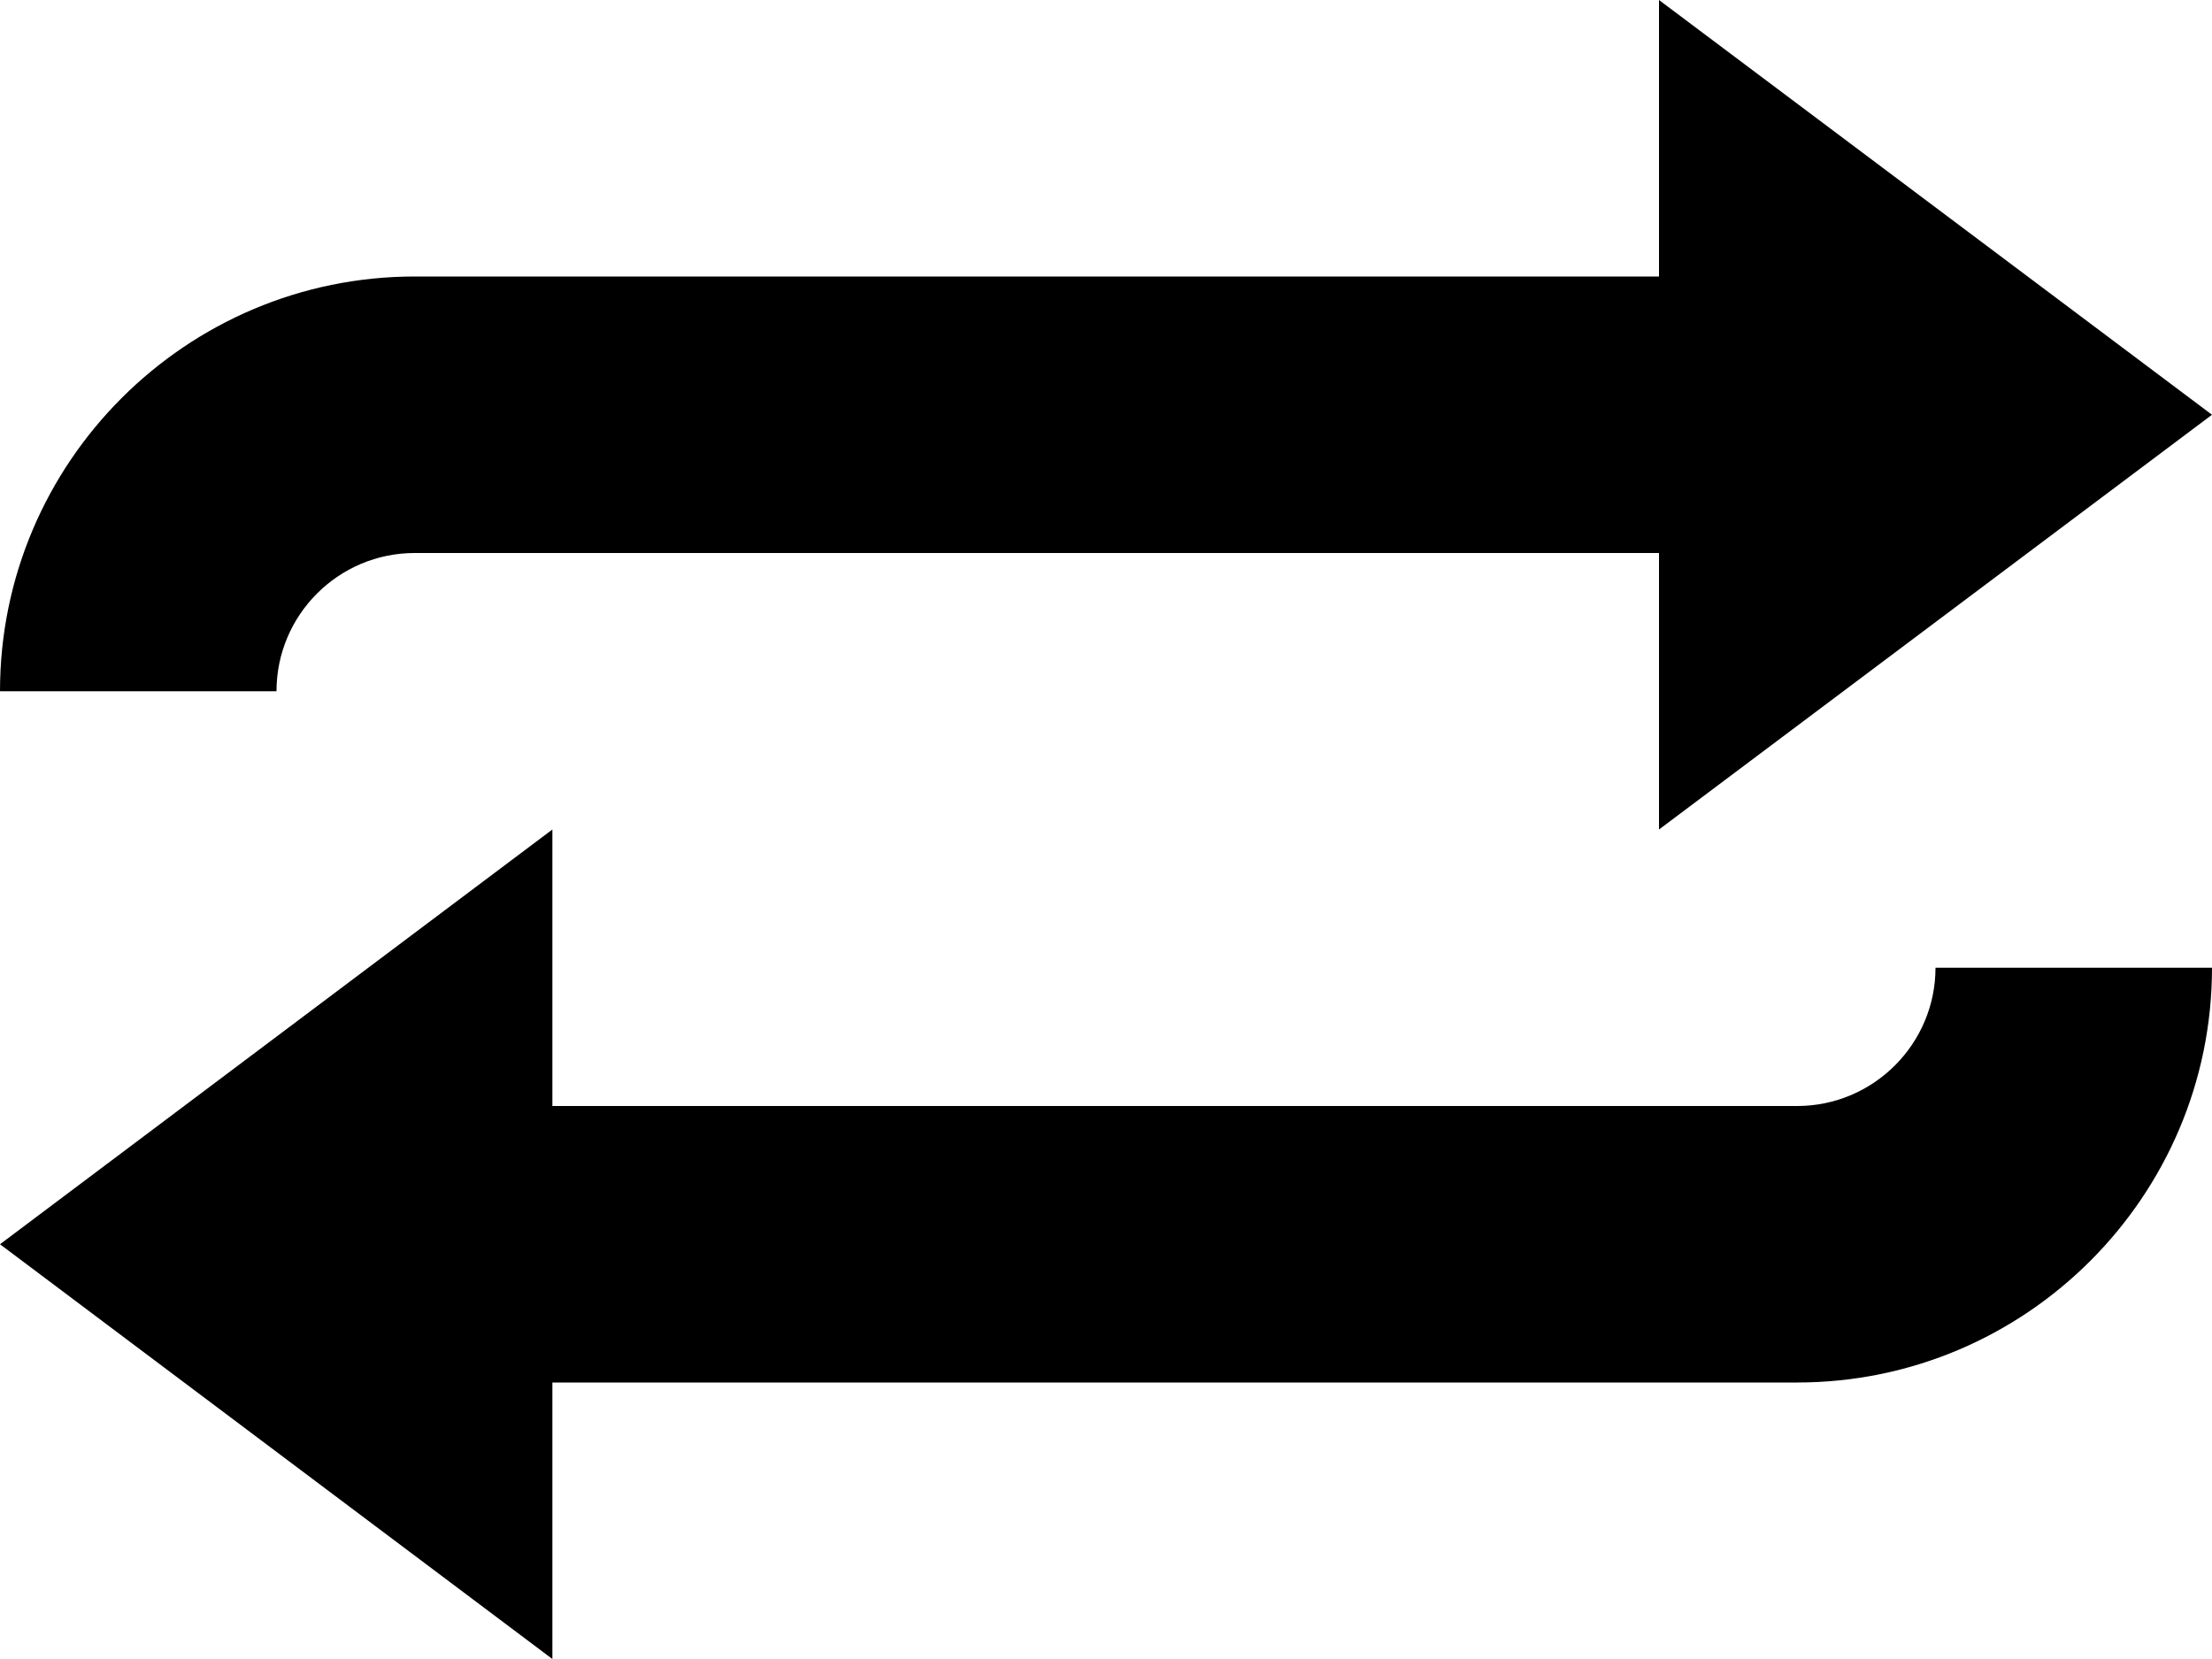
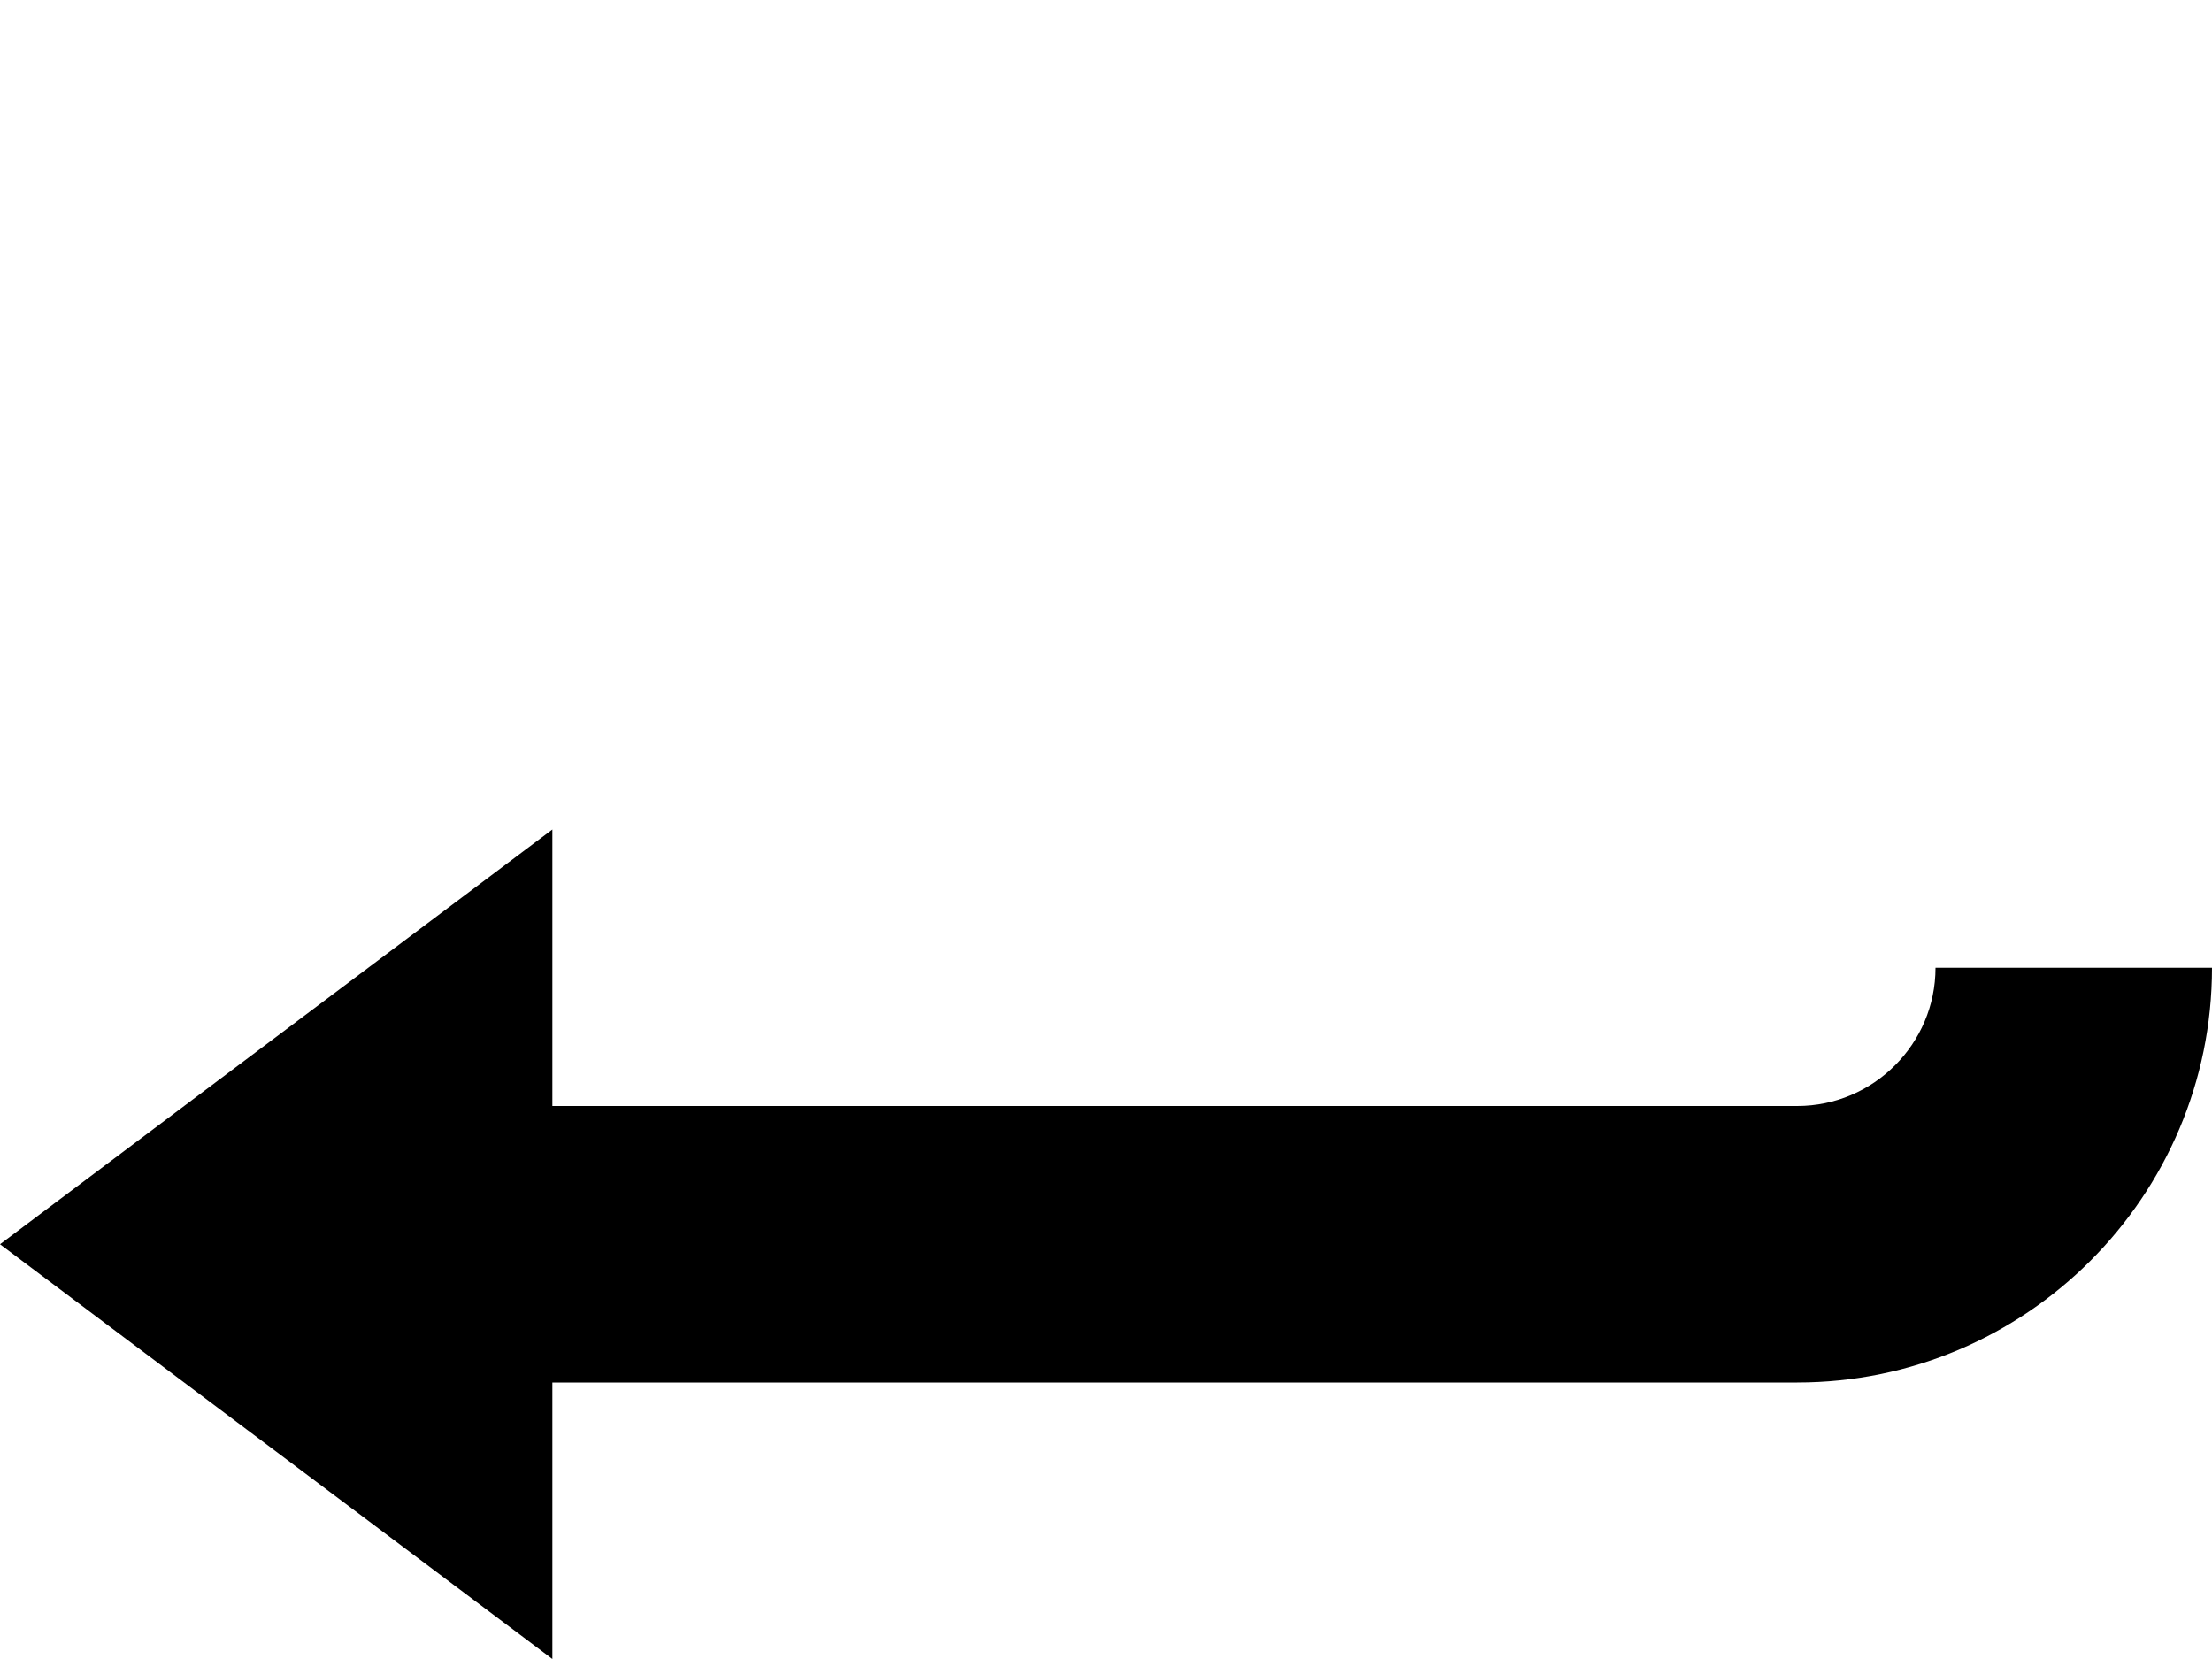
<svg xmlns="http://www.w3.org/2000/svg" version="1.1" id="Layer_1" x="0px" y="0px" width="32px" height="24px" viewBox="0 0 32 24" enable-background="new 0 0 32 24" xml:space="preserve">
  <g>
    <path d="M28,14c0,1.102-0.899,2-2,2H7.991v-4L0,18l7.991,6v-4H26c3.309,0,6-2.695,6-6H28z" />
-     <path d="M6,8h18v4l8-6l-8-6v4H6c-3.306,0-6,2.688-6,6h4C4,8.896,4.897,8,6,8z" />
  </g>
</svg>